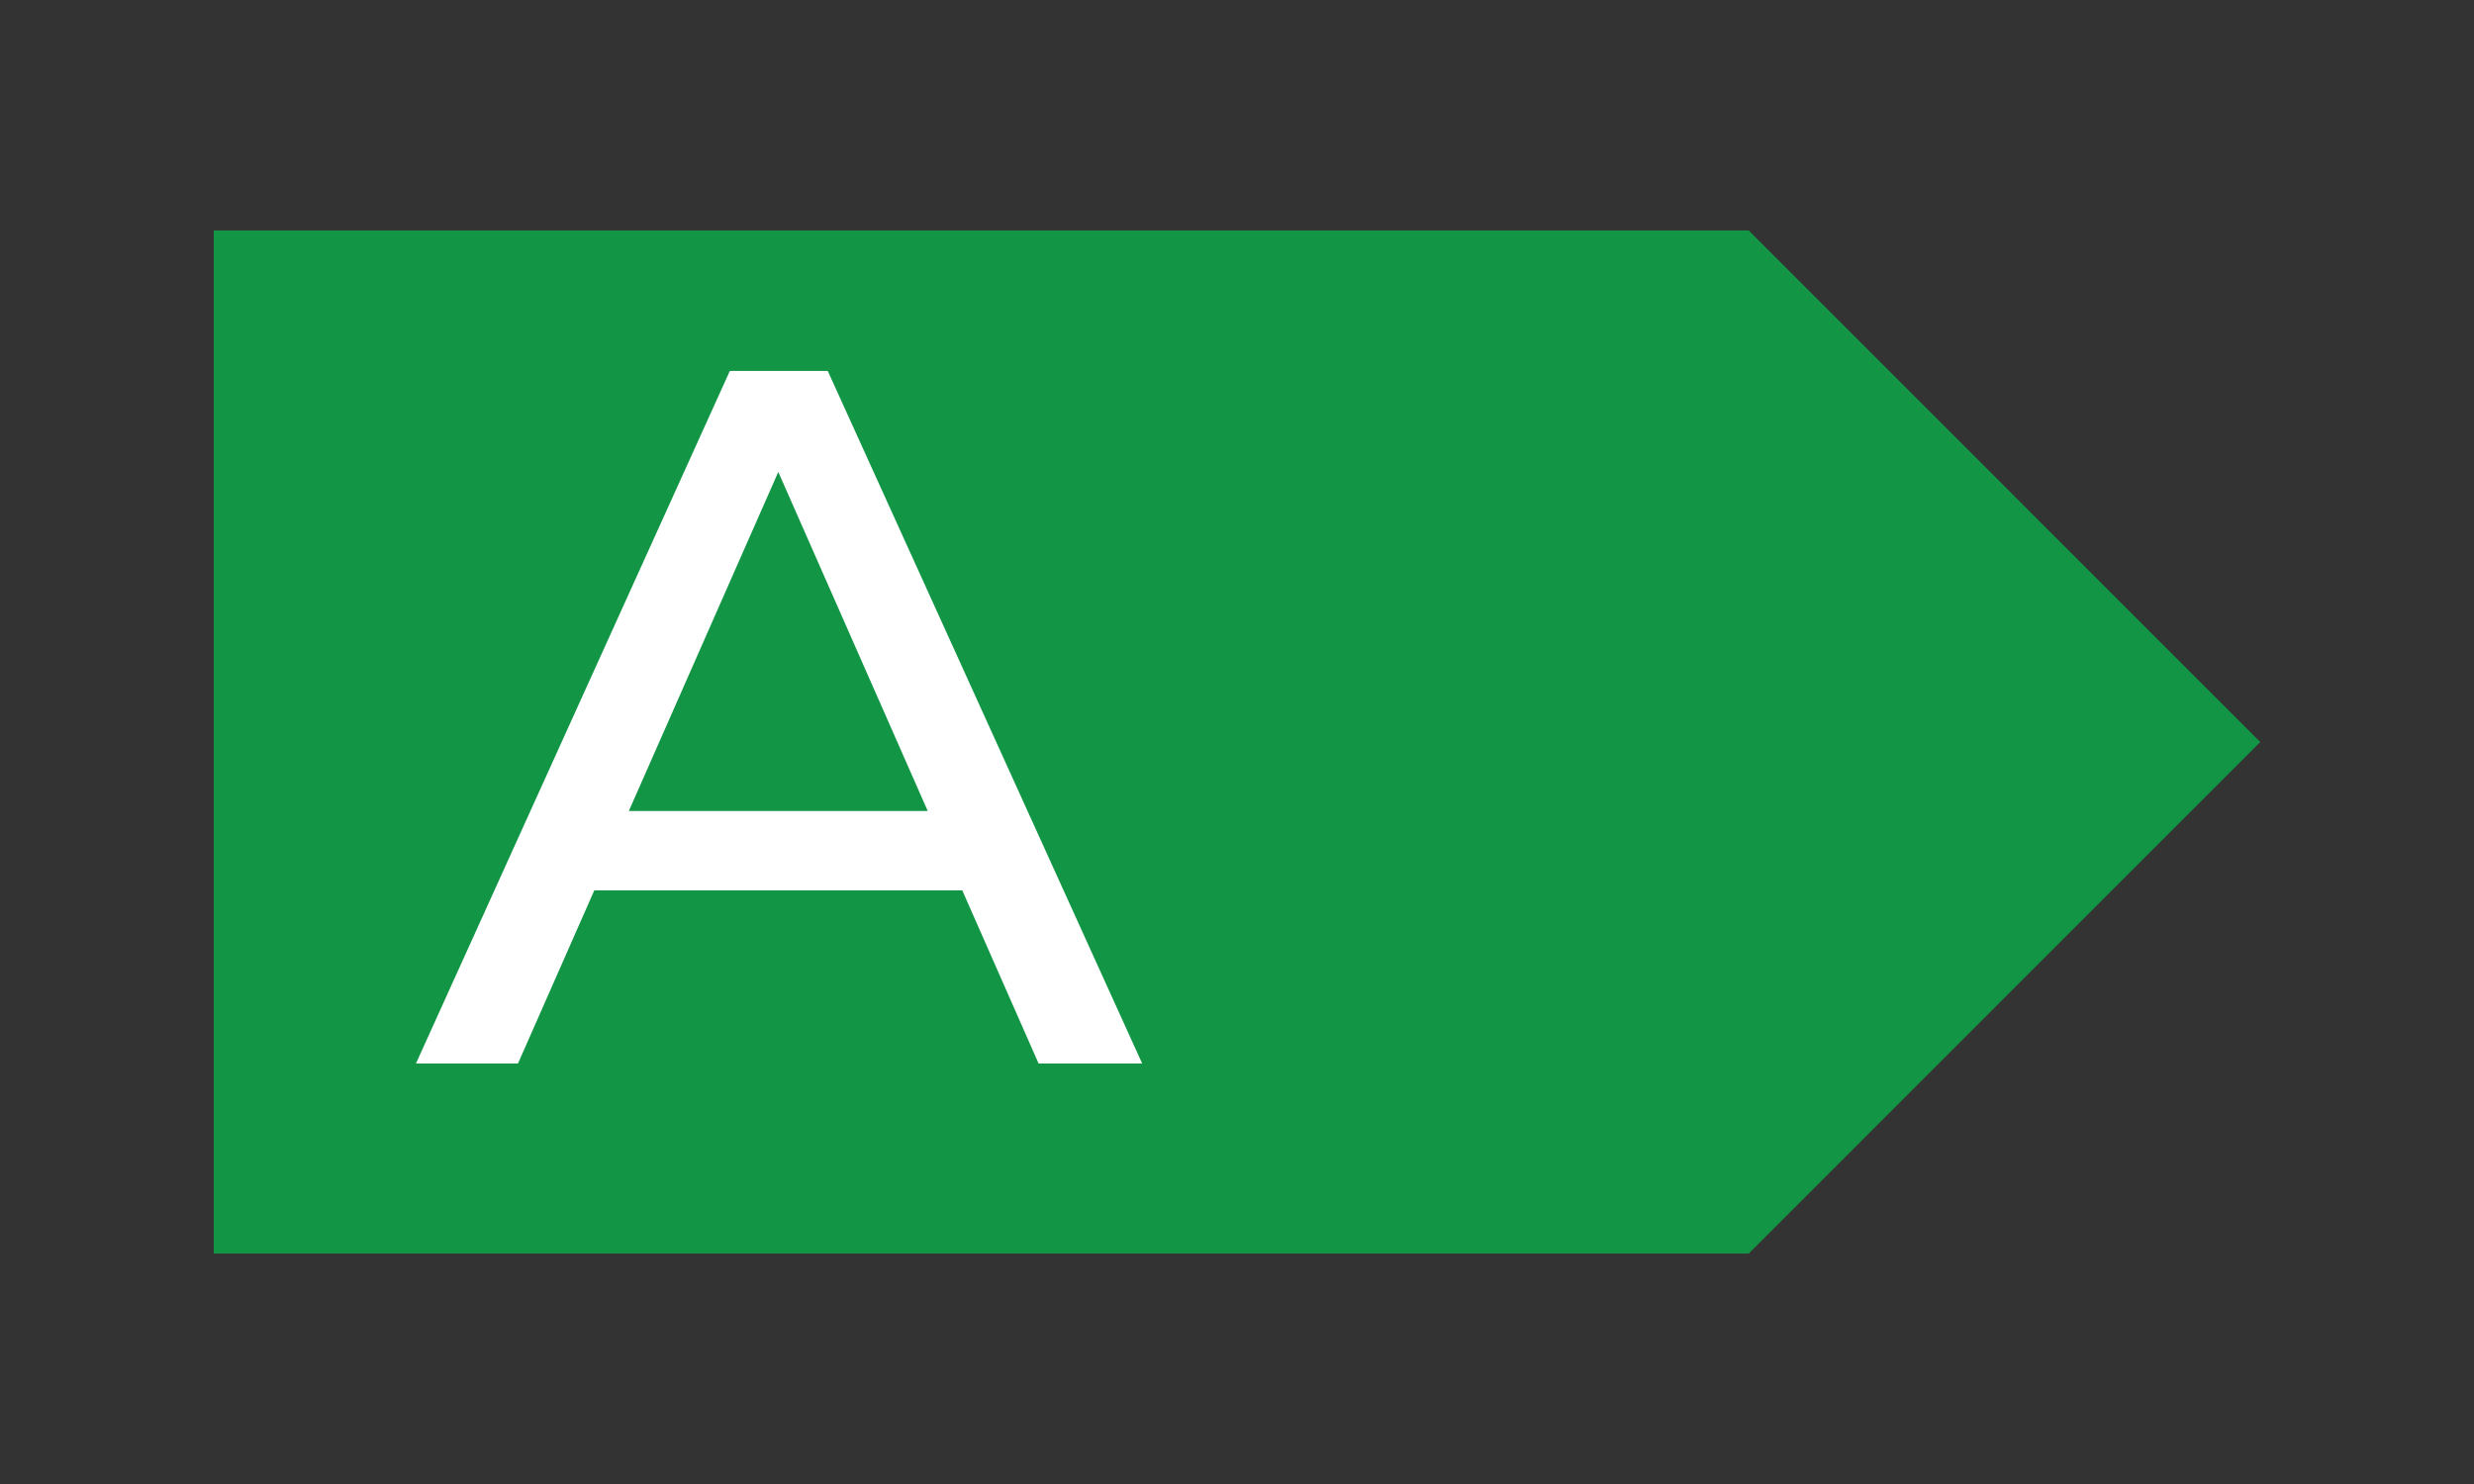
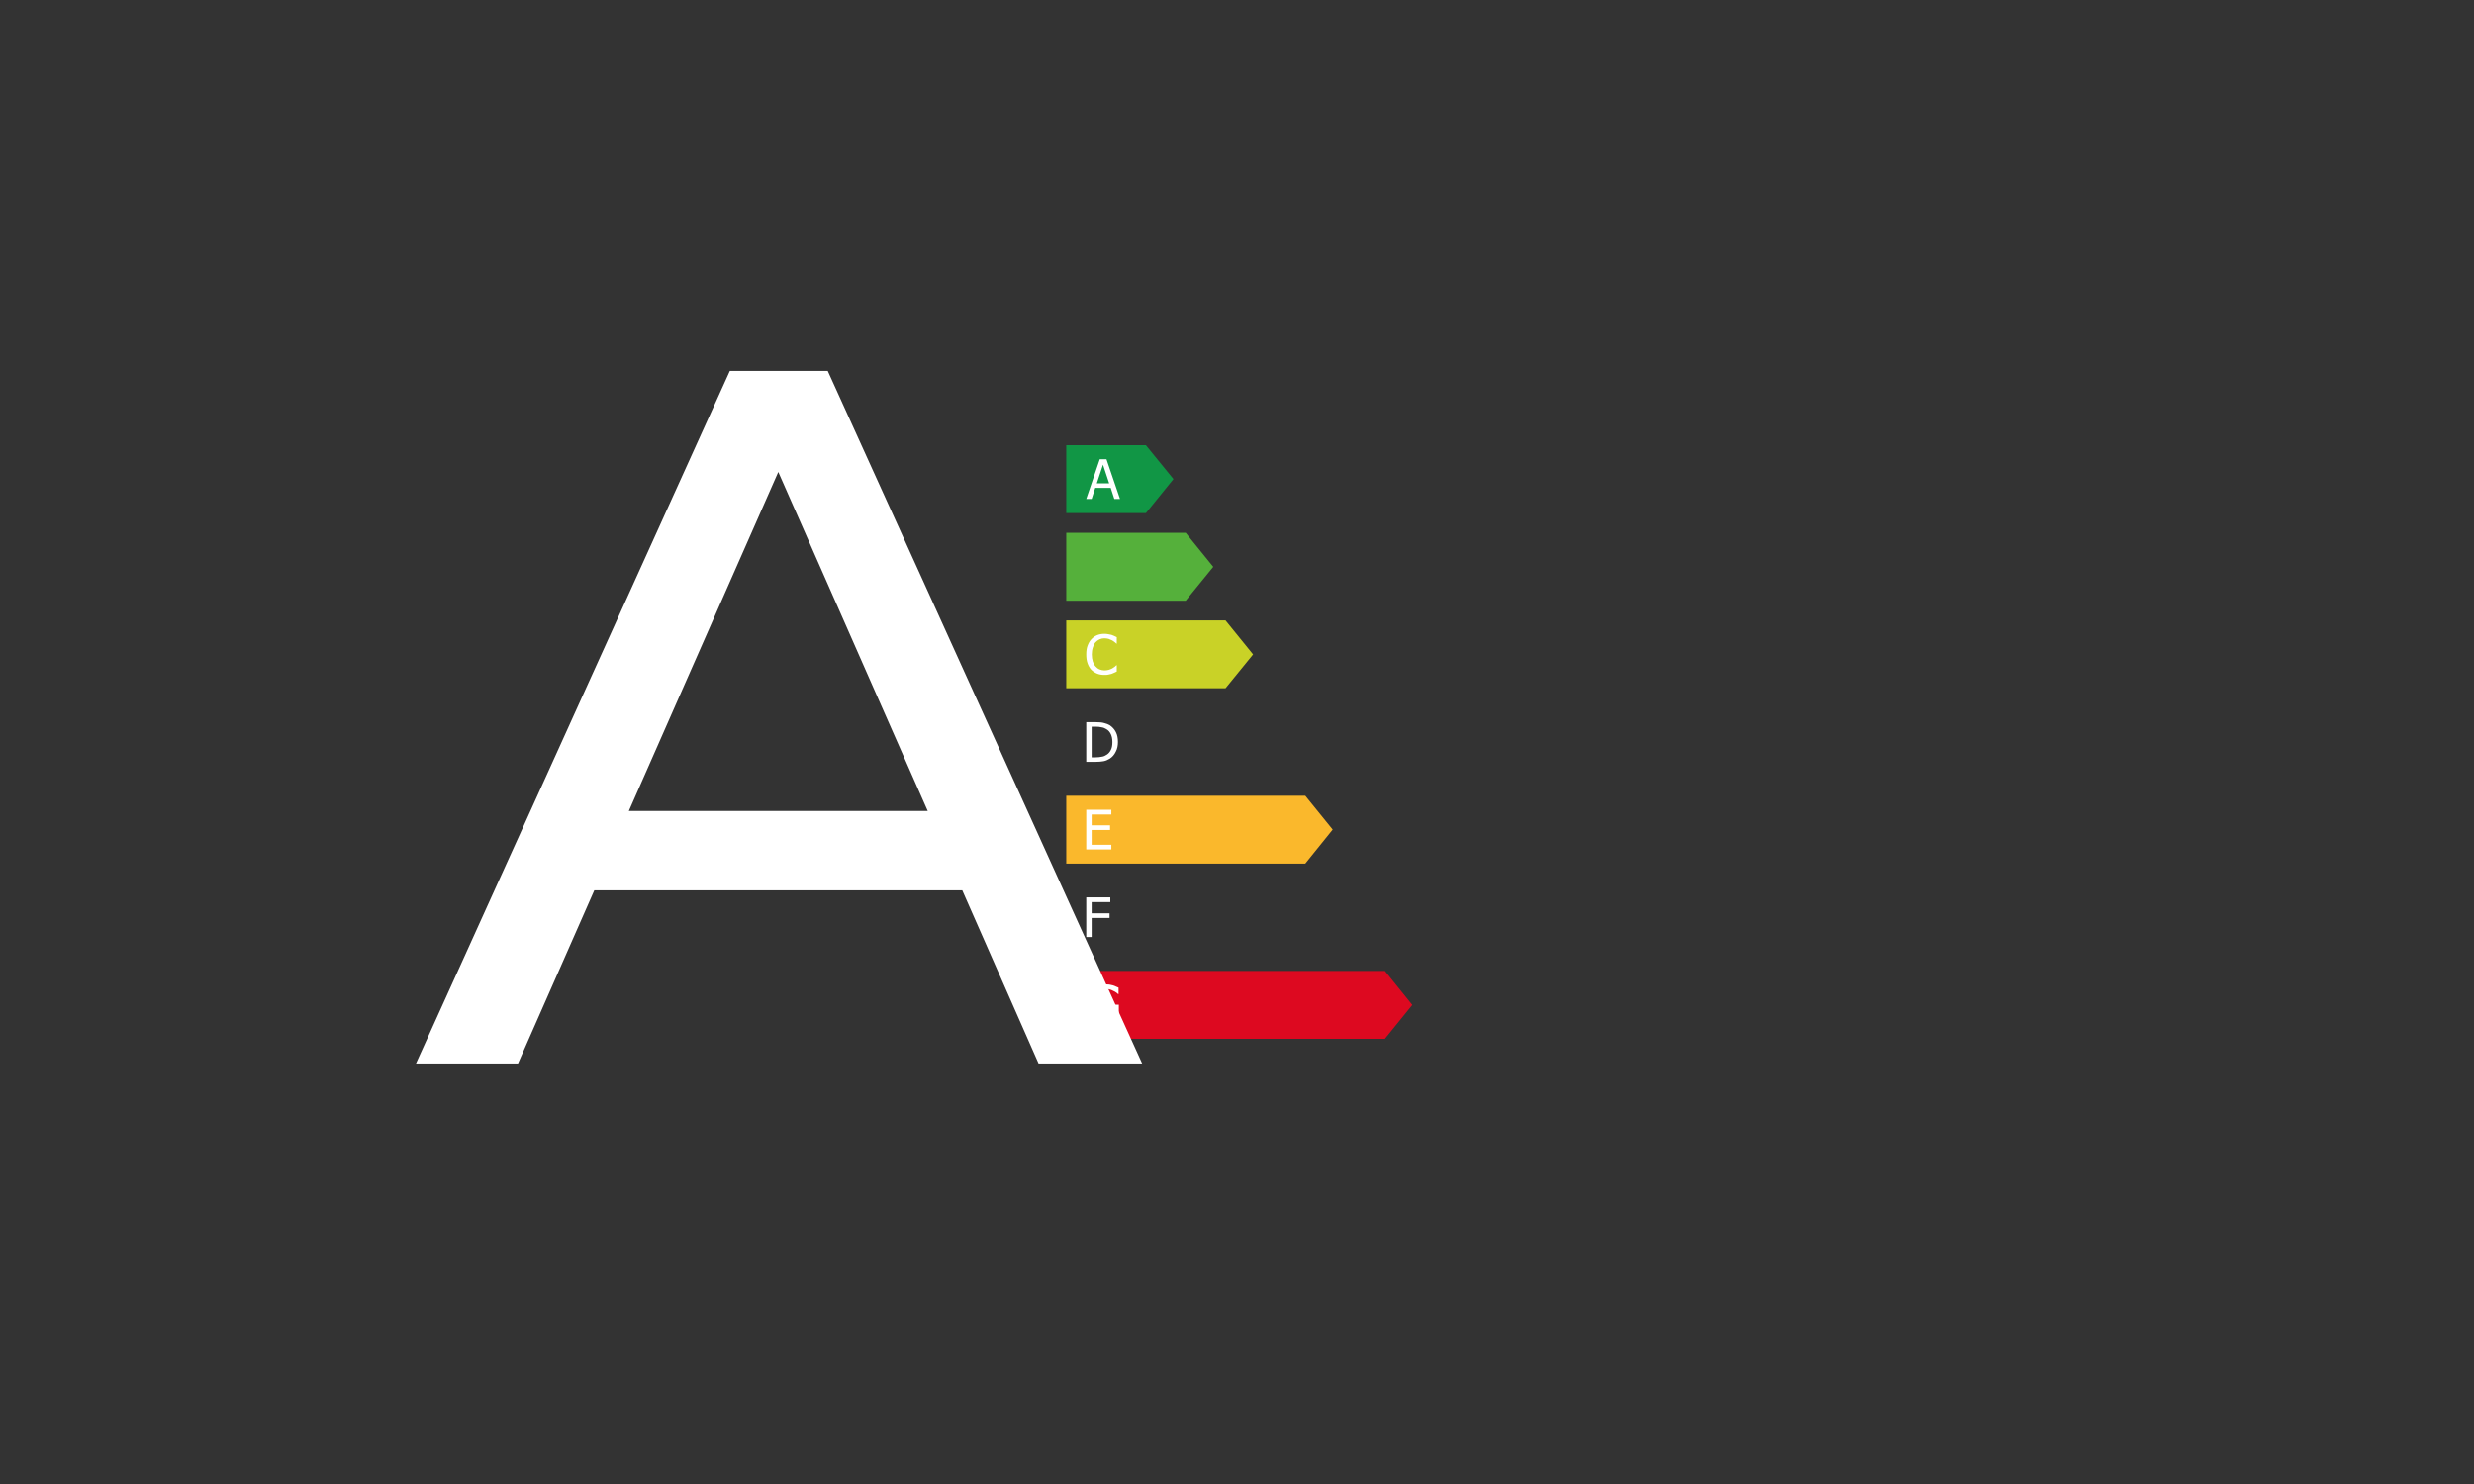
<svg xmlns="http://www.w3.org/2000/svg" width="100" zoomAndPan="magnify" viewBox="0 0 75 45" height="60" preserveAspectRatio="xMidYMid meet" version="1.0">
  <rect x="0" y="0" width="75" height="45" fill="#333333" stroke="none" />
  <defs>
    <g />
    <clipPath id="94401222d3">
      <path d="M 32.32 13.5 L 36 13.5 L 36 16 L 32.32 16 Z M 32.32 13.5 " clip-rule="nonzero" />
    </clipPath>
    <clipPath id="31b339960f">
      <path d="M 32.32 13.5 L 34 13.5 L 34 16 L 32.32 16 Z M 32.32 13.5 " clip-rule="nonzero" />
    </clipPath>
    <clipPath id="f448567feb">
      <path d="M 32.32 16 L 37 16 L 37 19 L 32.32 19 Z M 32.32 16 " clip-rule="nonzero" />
    </clipPath>
    <clipPath id="668492ff13">
-       <path d="M 32.32 16 L 34 16 L 34 18 L 32.32 18 Z M 32.32 16 " clip-rule="nonzero" />
-     </clipPath>
+       </clipPath>
    <clipPath id="02daaa2d59">
      <path d="M 32.32 18 L 38 18 L 38 21 L 32.32 21 Z M 32.32 18 " clip-rule="nonzero" />
    </clipPath>
    <clipPath id="5606f593b8">
      <path d="M 32.32 19 L 34 19 L 34 21 L 32.32 21 Z M 32.32 19 " clip-rule="nonzero" />
    </clipPath>
    <clipPath id="6d3ab0db3b">
      <path d="M 32.32 21 L 40 21 L 40 24 L 32.32 24 Z M 32.32 21 " clip-rule="nonzero" />
    </clipPath>
    <clipPath id="c474fe9102">
      <path d="M 32.32 21 L 34 21 L 34 24 L 32.32 24 Z M 32.32 21 " clip-rule="nonzero" />
    </clipPath>
    <clipPath id="90c96e0abc">
      <path d="M 32.32 24 L 41 24 L 41 27 L 32.32 27 Z M 32.32 24 " clip-rule="nonzero" />
    </clipPath>
    <clipPath id="78a6758fc4">
      <path d="M 32.32 24 L 34 24 L 34 26 L 32.32 26 Z M 32.32 24 " clip-rule="nonzero" />
    </clipPath>
    <clipPath id="13d13a4b14">
-       <path d="M 32.32 26 L 42 26 L 42 29 L 32.32 29 Z M 32.32 26 " clip-rule="nonzero" />
-     </clipPath>
+       </clipPath>
    <clipPath id="c11c58a012">
      <path d="M 32.32 27 L 34 27 L 34 29 L 32.32 29 Z M 32.32 27 " clip-rule="nonzero" />
    </clipPath>
    <clipPath id="c73b429da4">
      <path d="M 32.32 29 L 42.82 29 L 42.82 31.5 L 32.32 31.5 Z M 32.32 29 " clip-rule="nonzero" />
    </clipPath>
    <clipPath id="7b67fdc58a">
      <path d="M 32.32 29 L 34 29 L 34 31.5 L 32.32 31.5 Z M 32.32 29 " clip-rule="nonzero" />
    </clipPath>
    <clipPath id="879fd19189">
      <path d="M 6.48 6.988 L 68.52 6.988 L 68.52 38.012 L 6.48 38.012 Z M 6.48 6.988 " clip-rule="nonzero" />
    </clipPath>
    <clipPath id="5c01ad94e2">
      <path d="M 53.012 6.988 L 6.48 6.988 L 6.48 38.012 L 53.012 38.012 L 68.52 22.5 Z M 53.012 6.988 " clip-rule="nonzero" />
    </clipPath>
  </defs>
  <g clip-path="url(#94401222d3)">
    <path fill="#119645" d="M 35.574 14.527 L 34.738 13.5 L 32.324 13.5 L 32.324 15.559 L 34.738 15.559 L 35.574 14.527 " fill-opacity="1" fill-rule="nonzero" />
  </g>
  <g clip-path="url(#31b339960f)">
    <path fill="#ffffff" d="M 33.625 14.656 L 33.438 14.09 L 33.25 14.656 Z M 32.93 15.129 L 33.34 13.926 L 33.543 13.926 L 33.953 15.129 L 33.781 15.129 L 33.672 14.793 L 33.203 14.793 L 33.094 15.129 L 32.93 15.129 " fill-opacity="1" fill-rule="nonzero" />
  </g>
  <g clip-path="url(#f448567feb)">
    <path fill="#55b03b" d="M 34.738 18.215 L 35.945 18.215 L 36.781 17.188 L 35.945 16.156 L 32.324 16.156 L 32.324 18.215 L 34.738 18.215 " fill-opacity="1" fill-rule="nonzero" />
  </g>
  <g clip-path="url(#668492ff13)">
    <path fill="#ffffff" d="M 33.59 17.426 C 33.59 17.379 33.582 17.344 33.57 17.312 C 33.555 17.285 33.531 17.258 33.488 17.238 C 33.465 17.227 33.438 17.215 33.406 17.211 C 33.375 17.207 33.332 17.207 33.277 17.207 L 33.094 17.207 L 33.094 17.652 L 33.223 17.652 C 33.297 17.652 33.352 17.648 33.391 17.641 C 33.434 17.637 33.469 17.621 33.5 17.602 C 33.531 17.578 33.555 17.555 33.566 17.527 C 33.582 17.5 33.59 17.469 33.59 17.426 Z M 33.531 16.879 C 33.531 16.848 33.527 16.824 33.516 16.805 C 33.508 16.781 33.492 16.766 33.469 16.754 C 33.441 16.738 33.414 16.73 33.383 16.727 C 33.348 16.723 33.305 16.723 33.25 16.723 L 33.094 16.723 L 33.094 17.074 L 33.277 17.074 C 33.328 17.074 33.363 17.07 33.391 17.066 C 33.414 17.059 33.438 17.051 33.465 17.035 C 33.488 17.02 33.508 16.996 33.516 16.973 C 33.527 16.945 33.531 16.914 33.531 16.879 Z M 33.758 17.418 C 33.758 17.477 33.746 17.531 33.723 17.578 C 33.699 17.621 33.668 17.66 33.633 17.691 C 33.586 17.727 33.535 17.75 33.484 17.766 C 33.43 17.781 33.363 17.789 33.281 17.789 L 32.93 17.789 L 32.93 16.586 L 33.254 16.586 C 33.34 16.586 33.406 16.586 33.449 16.594 C 33.492 16.598 33.535 16.613 33.574 16.633 C 33.617 16.656 33.648 16.688 33.672 16.723 C 33.691 16.762 33.699 16.805 33.699 16.855 C 33.699 16.914 33.688 16.965 33.656 17.008 C 33.625 17.051 33.582 17.086 33.531 17.113 L 33.531 17.121 C 33.602 17.141 33.66 17.176 33.699 17.227 C 33.738 17.277 33.758 17.34 33.758 17.418 " fill-opacity="1" fill-rule="nonzero" />
  </g>
  <g clip-path="url(#02daaa2d59)">
    <path fill="#c9d227" d="M 37.152 20.871 L 37.988 19.844 L 37.152 18.812 L 32.324 18.812 L 32.324 20.871 L 37.152 20.871 " fill-opacity="1" fill-rule="nonzero" />
  </g>
  <g clip-path="url(#5606f593b8)">
    <path fill="#ffffff" d="M 33.477 20.465 C 33.398 20.465 33.324 20.453 33.258 20.426 C 33.191 20.398 33.133 20.359 33.082 20.309 C 33.035 20.258 32.996 20.191 32.969 20.113 C 32.941 20.035 32.93 19.945 32.93 19.844 C 32.93 19.742 32.941 19.656 32.969 19.582 C 32.996 19.508 33.031 19.441 33.082 19.387 C 33.133 19.332 33.188 19.289 33.254 19.262 C 33.32 19.234 33.398 19.219 33.48 19.219 C 33.52 19.219 33.559 19.223 33.594 19.23 C 33.629 19.234 33.664 19.242 33.695 19.25 C 33.719 19.258 33.746 19.27 33.773 19.281 C 33.801 19.293 33.828 19.309 33.855 19.32 L 33.855 19.516 L 33.844 19.516 C 33.828 19.5 33.812 19.484 33.789 19.469 C 33.766 19.449 33.738 19.43 33.707 19.414 C 33.676 19.398 33.641 19.383 33.605 19.371 C 33.566 19.363 33.527 19.355 33.477 19.355 C 33.426 19.355 33.375 19.367 33.332 19.387 C 33.285 19.41 33.242 19.441 33.207 19.48 C 33.172 19.523 33.148 19.574 33.129 19.637 C 33.109 19.695 33.098 19.766 33.098 19.844 C 33.098 19.926 33.109 19.996 33.129 20.059 C 33.148 20.117 33.176 20.168 33.211 20.207 C 33.246 20.246 33.285 20.277 33.332 20.297 C 33.379 20.316 33.426 20.328 33.477 20.328 C 33.523 20.328 33.566 20.324 33.609 20.312 C 33.648 20.301 33.684 20.285 33.715 20.27 C 33.746 20.25 33.77 20.234 33.793 20.219 C 33.812 20.199 33.832 20.184 33.844 20.172 L 33.855 20.172 L 33.855 20.363 C 33.828 20.375 33.805 20.387 33.781 20.398 C 33.758 20.41 33.727 20.422 33.695 20.434 C 33.66 20.441 33.625 20.453 33.594 20.457 C 33.566 20.465 33.527 20.465 33.477 20.465 " fill-opacity="1" fill-rule="nonzero" />
  </g>
  <g clip-path="url(#6d3ab0db3b)">
-     <path fill="#feec32" d="M 36.781 23.527 L 38.363 23.527 L 39.195 22.5 L 38.363 21.473 L 32.324 21.473 L 32.324 23.527 L 36.781 23.527 " fill-opacity="1" fill-rule="nonzero" />
-   </g>
+     </g>
  <g clip-path="url(#c474fe9102)">
    <path fill="#ffffff" d="M 33.723 22.5 C 33.723 22.406 33.707 22.328 33.676 22.262 C 33.645 22.195 33.602 22.145 33.539 22.109 C 33.496 22.082 33.449 22.062 33.398 22.055 C 33.352 22.043 33.289 22.035 33.215 22.035 L 33.094 22.035 L 33.094 22.965 L 33.215 22.965 C 33.289 22.965 33.352 22.957 33.406 22.945 C 33.461 22.938 33.508 22.914 33.555 22.883 C 33.609 22.848 33.652 22.797 33.68 22.734 C 33.711 22.672 33.723 22.594 33.723 22.5 Z M 33.891 22.5 C 33.891 22.609 33.871 22.711 33.824 22.797 C 33.781 22.887 33.719 22.957 33.645 23.004 C 33.582 23.043 33.52 23.07 33.457 23.082 C 33.391 23.094 33.309 23.102 33.211 23.102 L 32.93 23.102 L 32.93 21.898 L 33.207 21.898 C 33.324 21.898 33.414 21.906 33.477 21.926 C 33.543 21.941 33.598 21.965 33.645 21.992 C 33.723 22.047 33.785 22.113 33.828 22.199 C 33.871 22.281 33.891 22.383 33.891 22.5 " fill-opacity="1" fill-rule="nonzero" />
  </g>
  <g clip-path="url(#90c96e0abc)">
    <path fill="#fab82c" d="M 38.363 26.188 L 39.57 26.188 L 40.402 25.156 L 39.57 24.129 L 32.324 24.129 L 32.324 26.188 L 38.363 26.188 " fill-opacity="1" fill-rule="nonzero" />
  </g>
  <g clip-path="url(#78a6758fc4)">
    <path fill="#ffffff" d="M 32.93 25.758 L 32.93 24.555 L 33.691 24.555 L 33.691 24.699 L 33.094 24.699 L 33.094 25.027 L 33.652 25.027 L 33.652 25.168 L 33.094 25.168 L 33.094 25.617 L 33.691 25.617 L 33.691 25.758 L 32.93 25.758 " fill-opacity="1" fill-rule="nonzero" />
  </g>
  <g clip-path="url(#13d13a4b14)">
    <path fill="#e7671e" d="M 38.992 28.844 L 40.777 28.844 L 41.609 27.812 L 40.777 26.785 L 32.324 26.785 L 32.324 28.844 L 38.992 28.844 " fill-opacity="1" fill-rule="nonzero" />
  </g>
  <g clip-path="url(#c11c58a012)">
    <path fill="#ffffff" d="M 33.66 27.355 L 33.094 27.355 L 33.094 27.695 L 33.637 27.695 L 33.637 27.836 L 33.094 27.836 L 33.094 28.414 L 32.93 28.414 L 32.93 27.211 L 33.66 27.211 L 33.66 27.355 " fill-opacity="1" fill-rule="nonzero" />
  </g>
  <g clip-path="url(#c73b429da4)">
    <path fill="#dd0920" d="M 41.984 29.441 L 32.324 29.441 L 32.324 31.5 L 41.984 31.5 L 42.816 30.473 L 41.984 29.441 " fill-opacity="1" fill-rule="nonzero" />
  </g>
  <g clip-path="url(#7b67fdc58a)">
    <path fill="#ffffff" d="M 33.512 31.094 C 33.426 31.094 33.344 31.082 33.273 31.055 C 33.203 31.031 33.141 30.992 33.09 30.938 C 33.039 30.887 33 30.82 32.973 30.742 C 32.945 30.66 32.93 30.57 32.93 30.469 C 32.93 30.371 32.945 30.285 32.973 30.207 C 33 30.133 33.039 30.066 33.09 30.012 C 33.141 29.957 33.199 29.918 33.273 29.891 C 33.348 29.859 33.426 29.848 33.512 29.848 C 33.555 29.848 33.594 29.852 33.629 29.855 C 33.668 29.863 33.703 29.871 33.738 29.879 C 33.766 29.887 33.797 29.898 33.828 29.914 C 33.863 29.926 33.891 29.941 33.91 29.949 L 33.91 30.145 L 33.898 30.145 C 33.879 30.125 33.855 30.109 33.836 30.094 C 33.812 30.078 33.781 30.059 33.742 30.043 C 33.711 30.023 33.672 30.012 33.629 30 C 33.586 29.992 33.543 29.984 33.492 29.984 C 33.375 29.984 33.281 30.027 33.207 30.117 C 33.137 30.203 33.098 30.32 33.098 30.465 C 33.098 30.543 33.109 30.617 33.129 30.676 C 33.148 30.734 33.176 30.789 33.211 30.828 C 33.246 30.871 33.289 30.902 33.336 30.926 C 33.387 30.945 33.441 30.957 33.504 30.957 C 33.551 30.957 33.594 30.953 33.641 30.945 C 33.688 30.941 33.723 30.93 33.754 30.918 L 33.754 30.605 L 33.473 30.605 L 33.473 30.465 L 33.918 30.465 L 33.918 30.992 C 33.895 31 33.867 31.012 33.832 31.027 C 33.797 31.039 33.766 31.051 33.734 31.059 C 33.695 31.07 33.66 31.082 33.629 31.086 C 33.594 31.094 33.555 31.094 33.512 31.094 " fill-opacity="1" fill-rule="nonzero" />
  </g>
  <g clip-path="url(#879fd19189)">
    <g clip-path="url(#5c01ad94e2)">
-       <path fill="#129645" d="M 6.48 6.988 L 68.52 6.988 L 68.52 38.012 L 6.48 38.012 Z M 6.48 6.988 " fill-opacity="1" fill-rule="nonzero" />
-     </g>
+       </g>
  </g>
  <g fill="#ffffff" fill-opacity="1">
    <g transform="translate(12.641, 32.249)">
      <g>
        <path d="M 16.531 -5.25 L 5.375 -5.25 L 3.062 0 L -0.031 0 L 9.484 -21 L 12.453 -21 L 21.984 0 L 18.844 0 Z M 15.484 -7.656 L 10.953 -17.938 L 6.422 -7.656 Z M 15.484 -7.656 " />
      </g>
    </g>
  </g>
</svg>